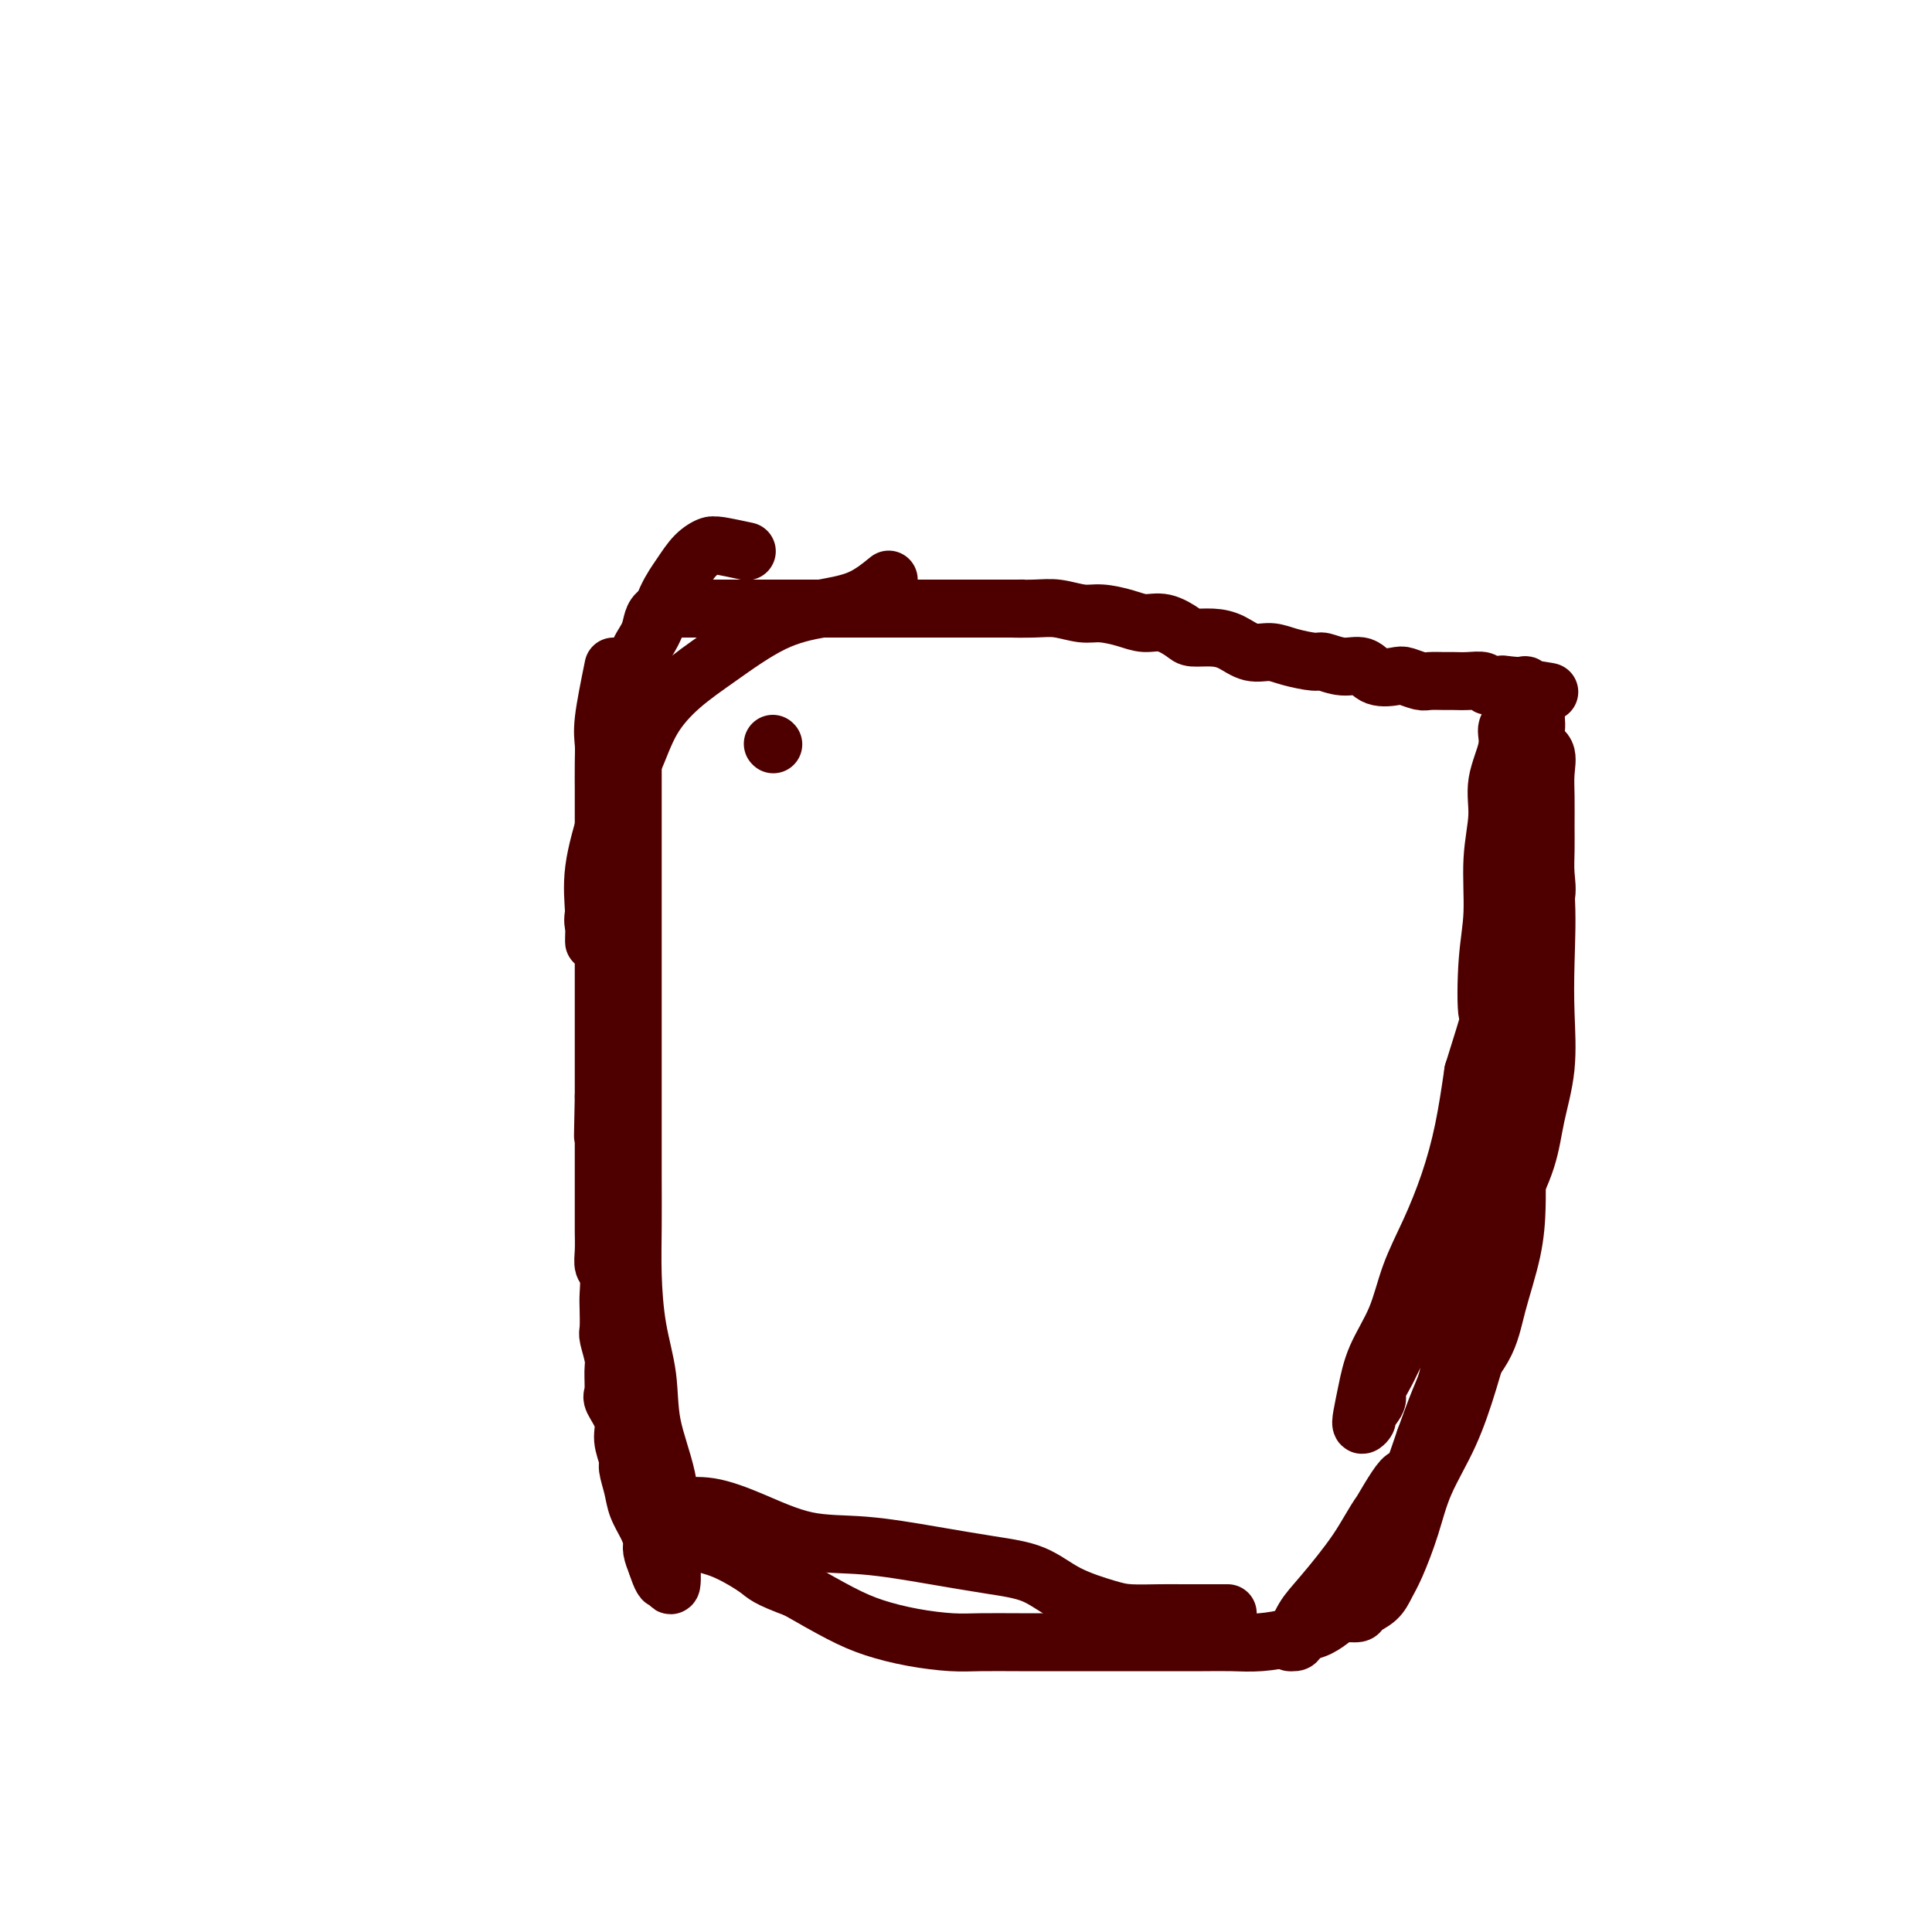
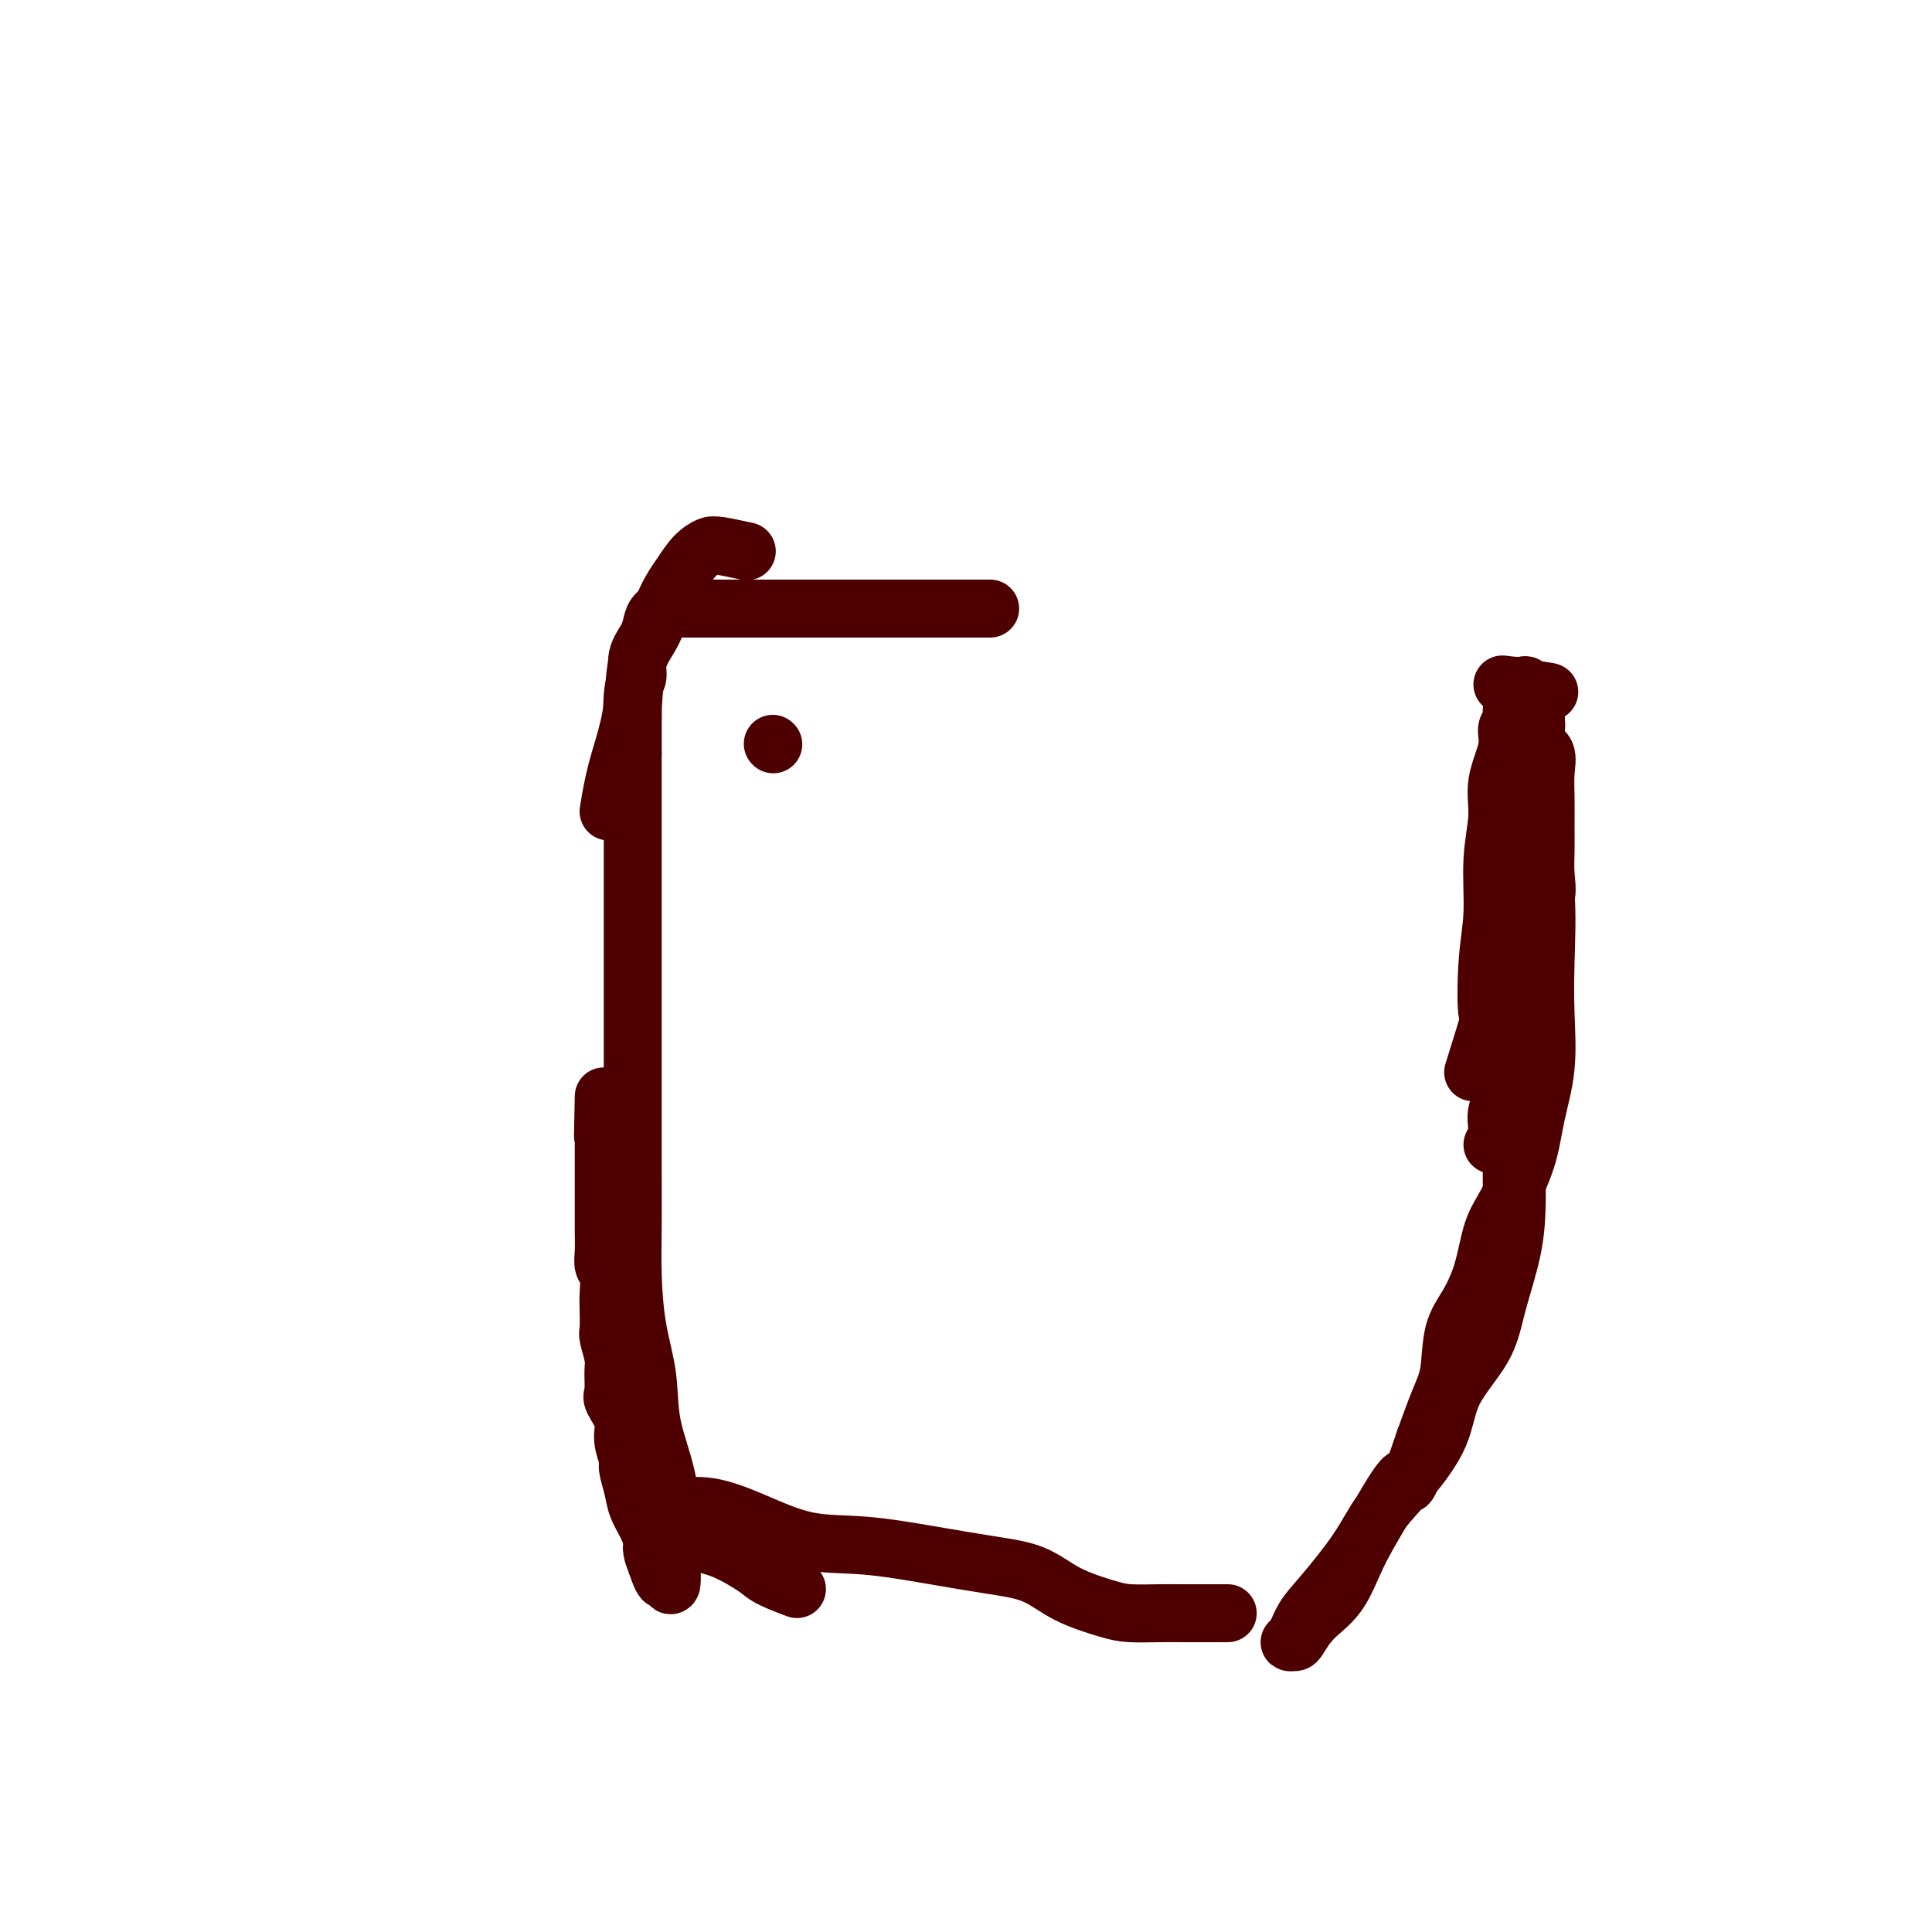
<svg xmlns="http://www.w3.org/2000/svg" viewBox="0 0 400 400" version="1.1">
  <g fill="none" stroke="#4E0000" stroke-width="12" stroke-linecap="round" stroke-linejoin="round">
-     <path d="M127,138c-0.845,4.164 -1.691,8.328 -2,11c-0.309,2.672 -0.083,3.853 0,5c0.083,1.147 0.022,2.262 0,4c-0.022,1.738 -0.006,4.099 0,6c0.006,1.901 0.002,3.340 0,5c-0.002,1.660 -0.000,3.539 0,5c0.000,1.461 0.000,2.505 0,4c-0.000,1.495 -0.000,3.441 0,5c0.000,1.559 0.000,2.729 0,4c-0.000,1.271 -0.000,2.642 0,4c0.000,1.358 0.000,2.702 0,4c-0.000,1.298 -0.000,2.550 0,4c0.000,1.450 0.000,3.097 0,4c-0.000,0.903 -0.000,1.063 0,2c0.000,0.937 0.000,2.650 0,4c-0.000,1.350 -0.000,2.338 0,3c0.000,0.662 0.000,0.997 0,2c-0.000,1.003 -0.000,2.675 0,4c0.000,1.325 0.000,2.304 0,3c-0.000,0.696 -0.000,1.111 0,2c0.000,0.889 0.000,2.254 0,3c-0.000,0.746 -0.000,0.873 0,1" />
    <path d="M125,227c-0.309,14.493 -0.083,6.224 0,4c0.083,-2.224 0.022,1.596 0,3c-0.022,1.404 -0.006,0.392 0,1c0.006,0.608 0.002,2.836 0,4c-0.002,1.164 -0.000,1.264 0,2c0.000,0.736 0.000,2.107 0,3c-0.000,0.893 0.000,1.309 0,2c-0.000,0.691 -0.001,1.656 0,3c0.001,1.344 0.004,3.068 0,4c-0.004,0.932 -0.015,1.072 0,2c0.015,0.928 0.057,2.645 0,4c-0.057,1.355 -0.211,2.349 0,3c0.211,0.651 0.788,0.959 1,2c0.212,1.041 0.061,2.814 0,4c-0.061,1.186 -0.031,1.786 0,3c0.031,1.214 0.061,3.043 0,4c-0.061,0.957 -0.215,1.042 0,2c0.215,0.958 0.797,2.791 1,4c0.203,1.209 0.025,1.796 0,3c-0.025,1.204 0.102,3.026 0,4c-0.102,0.974 -0.435,1.099 0,2c0.435,0.901 1.636,2.579 2,4c0.364,1.421 -0.111,2.585 0,4c0.111,1.415 0.807,3.081 1,4c0.193,0.919 -0.116,1.089 0,2c0.116,0.911 0.657,2.561 1,4c0.343,1.439 0.487,2.667 1,4c0.513,1.333 1.395,2.770 2,4c0.605,1.230 0.932,2.254 1,3c0.068,0.746 -0.123,1.213 0,2c0.123,0.787 0.562,1.893 1,3" />
    <path d="M136,324c1.862,5.789 2.016,2.262 2,1c-0.016,-1.262 -0.201,-0.258 0,1c0.201,1.258 0.789,2.770 1,2c0.211,-0.770 0.044,-3.822 0,-6c-0.044,-2.178 0.034,-3.480 0,-6c-0.034,-2.520 -0.181,-6.256 -1,-10c-0.819,-3.744 -2.311,-7.494 -3,-11c-0.689,-3.506 -0.577,-6.766 -1,-10c-0.423,-3.234 -1.381,-6.441 -2,-10c-0.619,-3.559 -0.898,-7.469 -1,-11c-0.102,-3.531 -0.027,-6.682 0,-10c0.027,-3.318 0.007,-6.801 0,-10c-0.007,-3.199 -0.002,-6.113 0,-9c0.002,-2.887 0.001,-5.749 0,-8c-0.001,-2.251 -0.000,-3.893 0,-6c0.000,-2.107 0.000,-4.679 0,-7c-0.000,-2.321 -0.000,-4.391 0,-6c0.000,-1.609 0.000,-2.756 0,-5c-0.000,-2.244 -0.000,-5.586 0,-8c0.000,-2.414 0.000,-3.900 0,-6c-0.000,-2.100 -0.000,-4.814 0,-7c0.000,-2.186 0.000,-3.844 0,-6c-0.000,-2.156 -0.000,-4.811 0,-7c0.000,-2.189 0.000,-3.911 0,-6c-0.000,-2.089 -0.000,-4.544 0,-7" />
    <path d="M131,156c0.018,-17.754 0.064,-8.139 0,-6c-0.064,2.139 -0.238,-3.198 0,-6c0.238,-2.802 0.889,-3.069 1,-4c0.111,-0.931 -0.317,-2.526 0,-4c0.317,-1.474 1.381,-2.826 2,-4c0.619,-1.174 0.793,-2.171 1,-3c0.207,-0.829 0.446,-1.490 1,-2c0.554,-0.510 1.425,-0.869 2,-1c0.575,-0.131 0.856,-0.035 1,0c0.144,0.035 0.151,0.009 1,0c0.849,-0.009 2.538,-0.003 4,0c1.462,0.003 2.696,0.001 4,0c1.304,-0.001 2.677,-0.000 5,0c2.323,0.000 5.594,0.000 8,0c2.406,-0.000 3.946,-0.000 6,0c2.054,0.000 4.621,0.000 7,0c2.379,-0.000 4.568,-0.000 7,0c2.432,0.000 5.105,0.000 7,0c1.895,-0.000 3.010,-0.000 5,0c1.990,0.000 4.854,0.000 7,0c2.146,-0.000 3.573,-0.000 5,0" />
-     <path d="M205,126c11.318,-0.005 6.111,-0.016 5,0c-1.111,0.016 1.872,0.059 4,0c2.128,-0.059 3.402,-0.222 5,0c1.598,0.222 3.522,0.828 5,1c1.478,0.172 2.511,-0.091 4,0c1.489,0.091 3.433,0.536 5,1c1.567,0.464 2.757,0.947 4,1c1.243,0.053 2.537,-0.324 4,0c1.463,0.324 3.094,1.348 4,2c0.906,0.652 1.089,0.930 2,1c0.911,0.070 2.552,-0.070 4,0c1.448,0.070 2.703,0.348 4,1c1.297,0.652 2.635,1.676 4,2c1.365,0.324 2.755,-0.052 4,0c1.245,0.052 2.343,0.534 4,1c1.657,0.466 3.874,0.917 5,1c1.126,0.083 1.163,-0.202 2,0c0.837,0.202 2.474,0.890 4,1c1.526,0.110 2.941,-0.359 4,0c1.059,0.359 1.763,1.546 3,2c1.237,0.454 3.007,0.174 4,0c0.993,-0.174 1.210,-0.243 2,0c0.790,0.243 2.153,0.797 3,1c0.847,0.203 1.176,0.053 2,0c0.824,-0.053 2.142,-0.011 3,0c0.858,0.011 1.255,-0.011 2,0c0.745,0.011 1.838,0.056 3,0c1.162,-0.056 2.394,-0.211 3,0c0.606,0.211 0.586,0.788 1,1c0.414,0.212 1.261,0.061 2,0c0.739,-0.061 1.369,-0.030 2,0" />
    <path d="M312,142c16.748,2.466 5.118,0.632 1,0c-4.118,-0.632 -0.725,-0.061 1,0c1.725,0.061 1.783,-0.387 2,0c0.217,0.387 0.594,1.608 1,2c0.406,0.392 0.841,-0.046 1,0c0.159,0.046 0.043,0.578 0,1c-0.043,0.422 -0.014,0.736 0,1c0.014,0.264 0.011,0.478 0,1c-0.011,0.522 -0.031,1.353 0,2c0.031,0.647 0.113,1.112 0,2c-0.113,0.888 -0.423,2.200 0,3c0.423,0.800 1.578,1.087 2,2c0.422,0.913 0.113,2.452 0,4c-0.113,1.548 -0.028,3.105 0,5c0.028,1.895 -0.000,4.128 0,6c0.000,1.872 0.029,3.384 0,5c-0.029,1.616 -0.117,3.335 0,5c0.117,1.665 0.438,3.277 0,5c-0.438,1.723 -1.636,3.556 -2,5c-0.364,1.444 0.105,2.500 0,4c-0.105,1.500 -0.784,3.444 -1,5c-0.216,1.556 0.031,2.722 0,4c-0.031,1.278 -0.338,2.667 -1,4c-0.662,1.333 -1.678,2.610 -2,4c-0.322,1.390 0.050,2.892 0,4c-0.050,1.108 -0.520,1.822 -1,3c-0.480,1.178 -0.968,2.818 -1,4c-0.032,1.182 0.394,1.904 0,3c-0.394,1.096 -1.606,2.564 -2,4c-0.394,1.436 0.030,2.839 0,4c-0.030,1.161 -0.515,2.081 -1,3" />
-     <path d="M309,237c-1.906,8.414 -1.171,3.947 -1,3c0.171,-0.947 -0.222,1.624 -1,4c-0.778,2.376 -1.942,4.557 -3,6c-1.058,1.443 -2.009,2.150 -3,4c-0.991,1.850 -2.023,4.844 -3,7c-0.977,2.156 -1.899,3.475 -3,5c-1.101,1.525 -2.380,3.256 -3,5c-0.620,1.744 -0.581,3.502 -1,5c-0.419,1.498 -1.297,2.738 -2,4c-0.703,1.262 -1.231,2.547 -2,4c-0.769,1.453 -1.779,3.074 -2,4c-0.221,0.926 0.346,1.158 0,2c-0.346,0.842 -1.607,2.293 -2,3c-0.393,0.707 0.081,0.670 0,1c-0.081,0.330 -0.716,1.025 -1,1c-0.284,-0.025 -0.215,-0.772 0,-2c0.215,-1.228 0.577,-2.936 1,-5c0.423,-2.064 0.907,-4.484 2,-7c1.093,-2.516 2.796,-5.129 4,-8c1.204,-2.871 1.908,-5.998 3,-9c1.092,-3.002 2.571,-5.877 4,-9c1.429,-3.123 2.808,-6.495 4,-10c1.192,-3.505 2.198,-7.144 3,-11c0.802,-3.856 1.401,-7.928 2,-12" />
    <path d="M305,222c4.101,-13.158 3.352,-10.552 3,-12c-0.352,-1.448 -0.307,-6.951 0,-11c0.307,-4.049 0.875,-6.645 1,-10c0.125,-3.355 -0.192,-7.469 0,-11c0.192,-3.531 0.892,-6.478 1,-9c0.108,-2.522 -0.378,-4.619 0,-7c0.378,-2.381 1.620,-5.045 2,-7c0.380,-1.955 -0.102,-3.202 0,-4c0.102,-0.798 0.789,-1.149 1,-2c0.211,-0.851 -0.055,-2.202 0,-2c0.055,0.202 0.432,1.957 1,4c0.568,2.043 1.329,4.372 2,8c0.671,3.628 1.253,8.553 2,13c0.747,4.447 1.658,8.416 2,13c0.342,4.584 0.116,9.783 0,14c-0.116,4.217 -0.120,7.453 0,11c0.120,3.547 0.366,7.404 0,11c-0.366,3.596 -1.343,6.932 -2,10c-0.657,3.068 -0.993,5.870 -2,9c-1.007,3.130 -2.683,6.588 -4,9c-1.317,2.412 -2.275,3.779 -3,6c-0.725,2.221 -1.219,5.298 -2,8c-0.781,2.702 -1.850,5.031 -3,7c-1.150,1.969 -2.380,3.579 -3,6c-0.620,2.421 -0.628,5.652 -1,8c-0.372,2.348 -1.106,3.814 -2,6c-0.894,2.186 -1.947,5.093 -3,8" />
    <path d="M295,298c-4.539,13.415 -3.386,8.453 -4,8c-0.614,-0.453 -2.994,3.602 -5,7c-2.006,3.398 -3.636,6.140 -5,9c-1.364,2.860 -2.461,5.838 -4,8c-1.539,2.162 -3.520,3.507 -5,5c-1.480,1.493 -2.458,3.134 -3,4c-0.542,0.866 -0.648,0.956 -1,1c-0.352,0.044 -0.951,0.041 -1,0c-0.049,-0.041 0.453,-0.119 1,-1c0.547,-0.881 1.141,-2.563 2,-4c0.859,-1.437 1.985,-2.629 4,-5c2.015,-2.371 4.920,-5.922 7,-9c2.080,-3.078 3.334,-5.682 5,-8c1.666,-2.318 3.744,-4.351 6,-7c2.256,-2.649 4.692,-5.913 6,-9c1.308,-3.087 1.489,-5.997 3,-9c1.511,-3.003 4.352,-6.099 6,-9c1.648,-2.901 2.101,-5.608 3,-9c0.899,-3.392 2.242,-7.469 3,-11c0.758,-3.531 0.931,-6.516 1,-9c0.069,-2.484 0.032,-4.469 0,-7c-0.032,-2.531 -0.061,-5.610 0,-7c0.061,-1.390 0.213,-1.091 0,-1c-0.213,0.091 -0.789,-0.027 -1,0c-0.211,0.027 -0.057,0.200 0,1c0.057,0.800 0.016,2.229 0,4c-0.016,1.771 -0.008,3.886 0,6" />
-     <path d="M313,246c-0.299,3.047 -0.546,5.665 -1,9c-0.454,3.335 -1.115,7.386 -2,11c-0.885,3.614 -1.993,6.791 -3,10c-1.007,3.209 -1.911,6.448 -3,10c-1.089,3.552 -2.361,7.416 -4,11c-1.639,3.584 -3.645,6.889 -5,10c-1.355,3.111 -2.059,6.027 -3,9c-0.941,2.973 -2.120,6.002 -3,8c-0.880,1.998 -1.461,2.966 -2,4c-0.539,1.034 -1.036,2.136 -2,3c-0.964,0.864 -2.397,1.492 -3,2c-0.603,0.508 -0.378,0.896 -1,1c-0.622,0.104 -2.093,-0.074 -3,0c-0.907,0.074 -1.252,0.402 -2,1c-0.748,0.598 -1.900,1.467 -3,2c-1.100,0.533 -2.150,0.731 -3,1c-0.850,0.269 -1.502,0.608 -3,1c-1.498,0.392 -3.843,0.837 -6,1c-2.157,0.163 -4.127,0.044 -6,0c-1.873,-0.044 -3.649,-0.012 -6,0c-2.351,0.012 -5.276,0.003 -8,0c-2.724,-0.003 -5.245,-0.001 -8,0c-2.755,0.001 -5.742,0.001 -8,0c-2.258,-0.001 -3.788,-0.003 -6,0c-2.212,0.003 -5.108,0.009 -8,0c-2.892,-0.009 -5.782,-0.034 -8,0c-2.218,0.034 -3.766,0.128 -6,0c-2.234,-0.128 -5.156,-0.478 -8,-1c-2.844,-0.522 -5.612,-1.218 -8,-2c-2.388,-0.782 -4.397,-1.652 -7,-3c-2.603,-1.348 -5.802,-3.174 -9,-5" />
    <path d="M165,329c-6.420,-2.388 -6.470,-2.857 -8,-4c-1.530,-1.143 -4.540,-2.961 -7,-4c-2.460,-1.039 -4.369,-1.298 -6,-2c-1.631,-0.702 -2.984,-1.848 -4,-3c-1.016,-1.152 -1.696,-2.311 -2,-3c-0.304,-0.689 -0.232,-0.909 0,-1c0.232,-0.091 0.623,-0.052 1,0c0.377,0.052 0.740,0.118 2,0c1.260,-0.118 3.416,-0.418 6,0c2.584,0.418 5.594,1.554 9,3c3.406,1.446 7.207,3.201 11,4c3.793,0.799 7.578,0.643 12,1c4.422,0.357 9.481,1.226 14,2c4.519,0.774 8.499,1.451 12,2c3.501,0.549 6.522,0.970 9,2c2.478,1.030 4.411,2.668 7,4c2.589,1.332 5.834,2.357 8,3c2.166,0.643 3.253,0.904 5,1c1.747,0.096 4.153,0.026 6,0c1.847,-0.026 3.134,-0.007 5,0c1.866,0.007 4.310,0.002 6,0c1.690,-0.002 2.626,-0.001 3,0c0.374,0.001 0.187,0.000 0,0" />
    <path d="M160,154c0.000,0.000 0.100,0.100 0.1,0.1" />
-     <path d="M184,120c-1.858,1.508 -3.717,3.017 -6,4c-2.283,0.983 -4.992,1.442 -8,2c-3.008,0.558 -6.316,1.216 -10,3c-3.684,1.784 -7.744,4.695 -11,7c-3.256,2.305 -5.709,4.003 -8,6c-2.291,1.997 -4.419,4.292 -6,7c-1.581,2.708 -2.613,5.828 -4,9c-1.387,3.172 -3.128,6.397 -4,9c-0.872,2.603 -0.875,4.585 -1,7c-0.125,2.415 -0.373,5.264 -1,8c-0.627,2.736 -1.632,5.360 -2,7c-0.368,1.640 -0.098,2.298 0,3c0.098,0.702 0.024,1.449 0,2c-0.024,0.551 0.002,0.904 0,1c-0.002,0.096 -0.031,-0.067 0,-1c0.031,-0.933 0.124,-2.636 0,-5c-0.124,-2.364 -0.464,-5.390 0,-9c0.464,-3.610 1.732,-7.805 3,-12" />
    <path d="M126,168c1.028,-6.702 2.099,-9.958 3,-13c0.901,-3.042 1.634,-5.870 2,-9c0.366,-3.130 0.366,-6.561 1,-9c0.634,-2.439 1.903,-3.887 3,-6c1.097,-2.113 2.021,-4.892 3,-7c0.979,-2.108 2.012,-3.547 3,-5c0.988,-1.453 1.929,-2.922 3,-4c1.071,-1.078 2.270,-1.767 3,-2c0.730,-0.233 0.989,-0.011 1,0c0.011,0.011 -0.228,-0.189 1,0c1.228,0.189 3.922,0.768 5,1c1.078,0.232 0.539,0.116 0,0" />
  </g>
</svg>